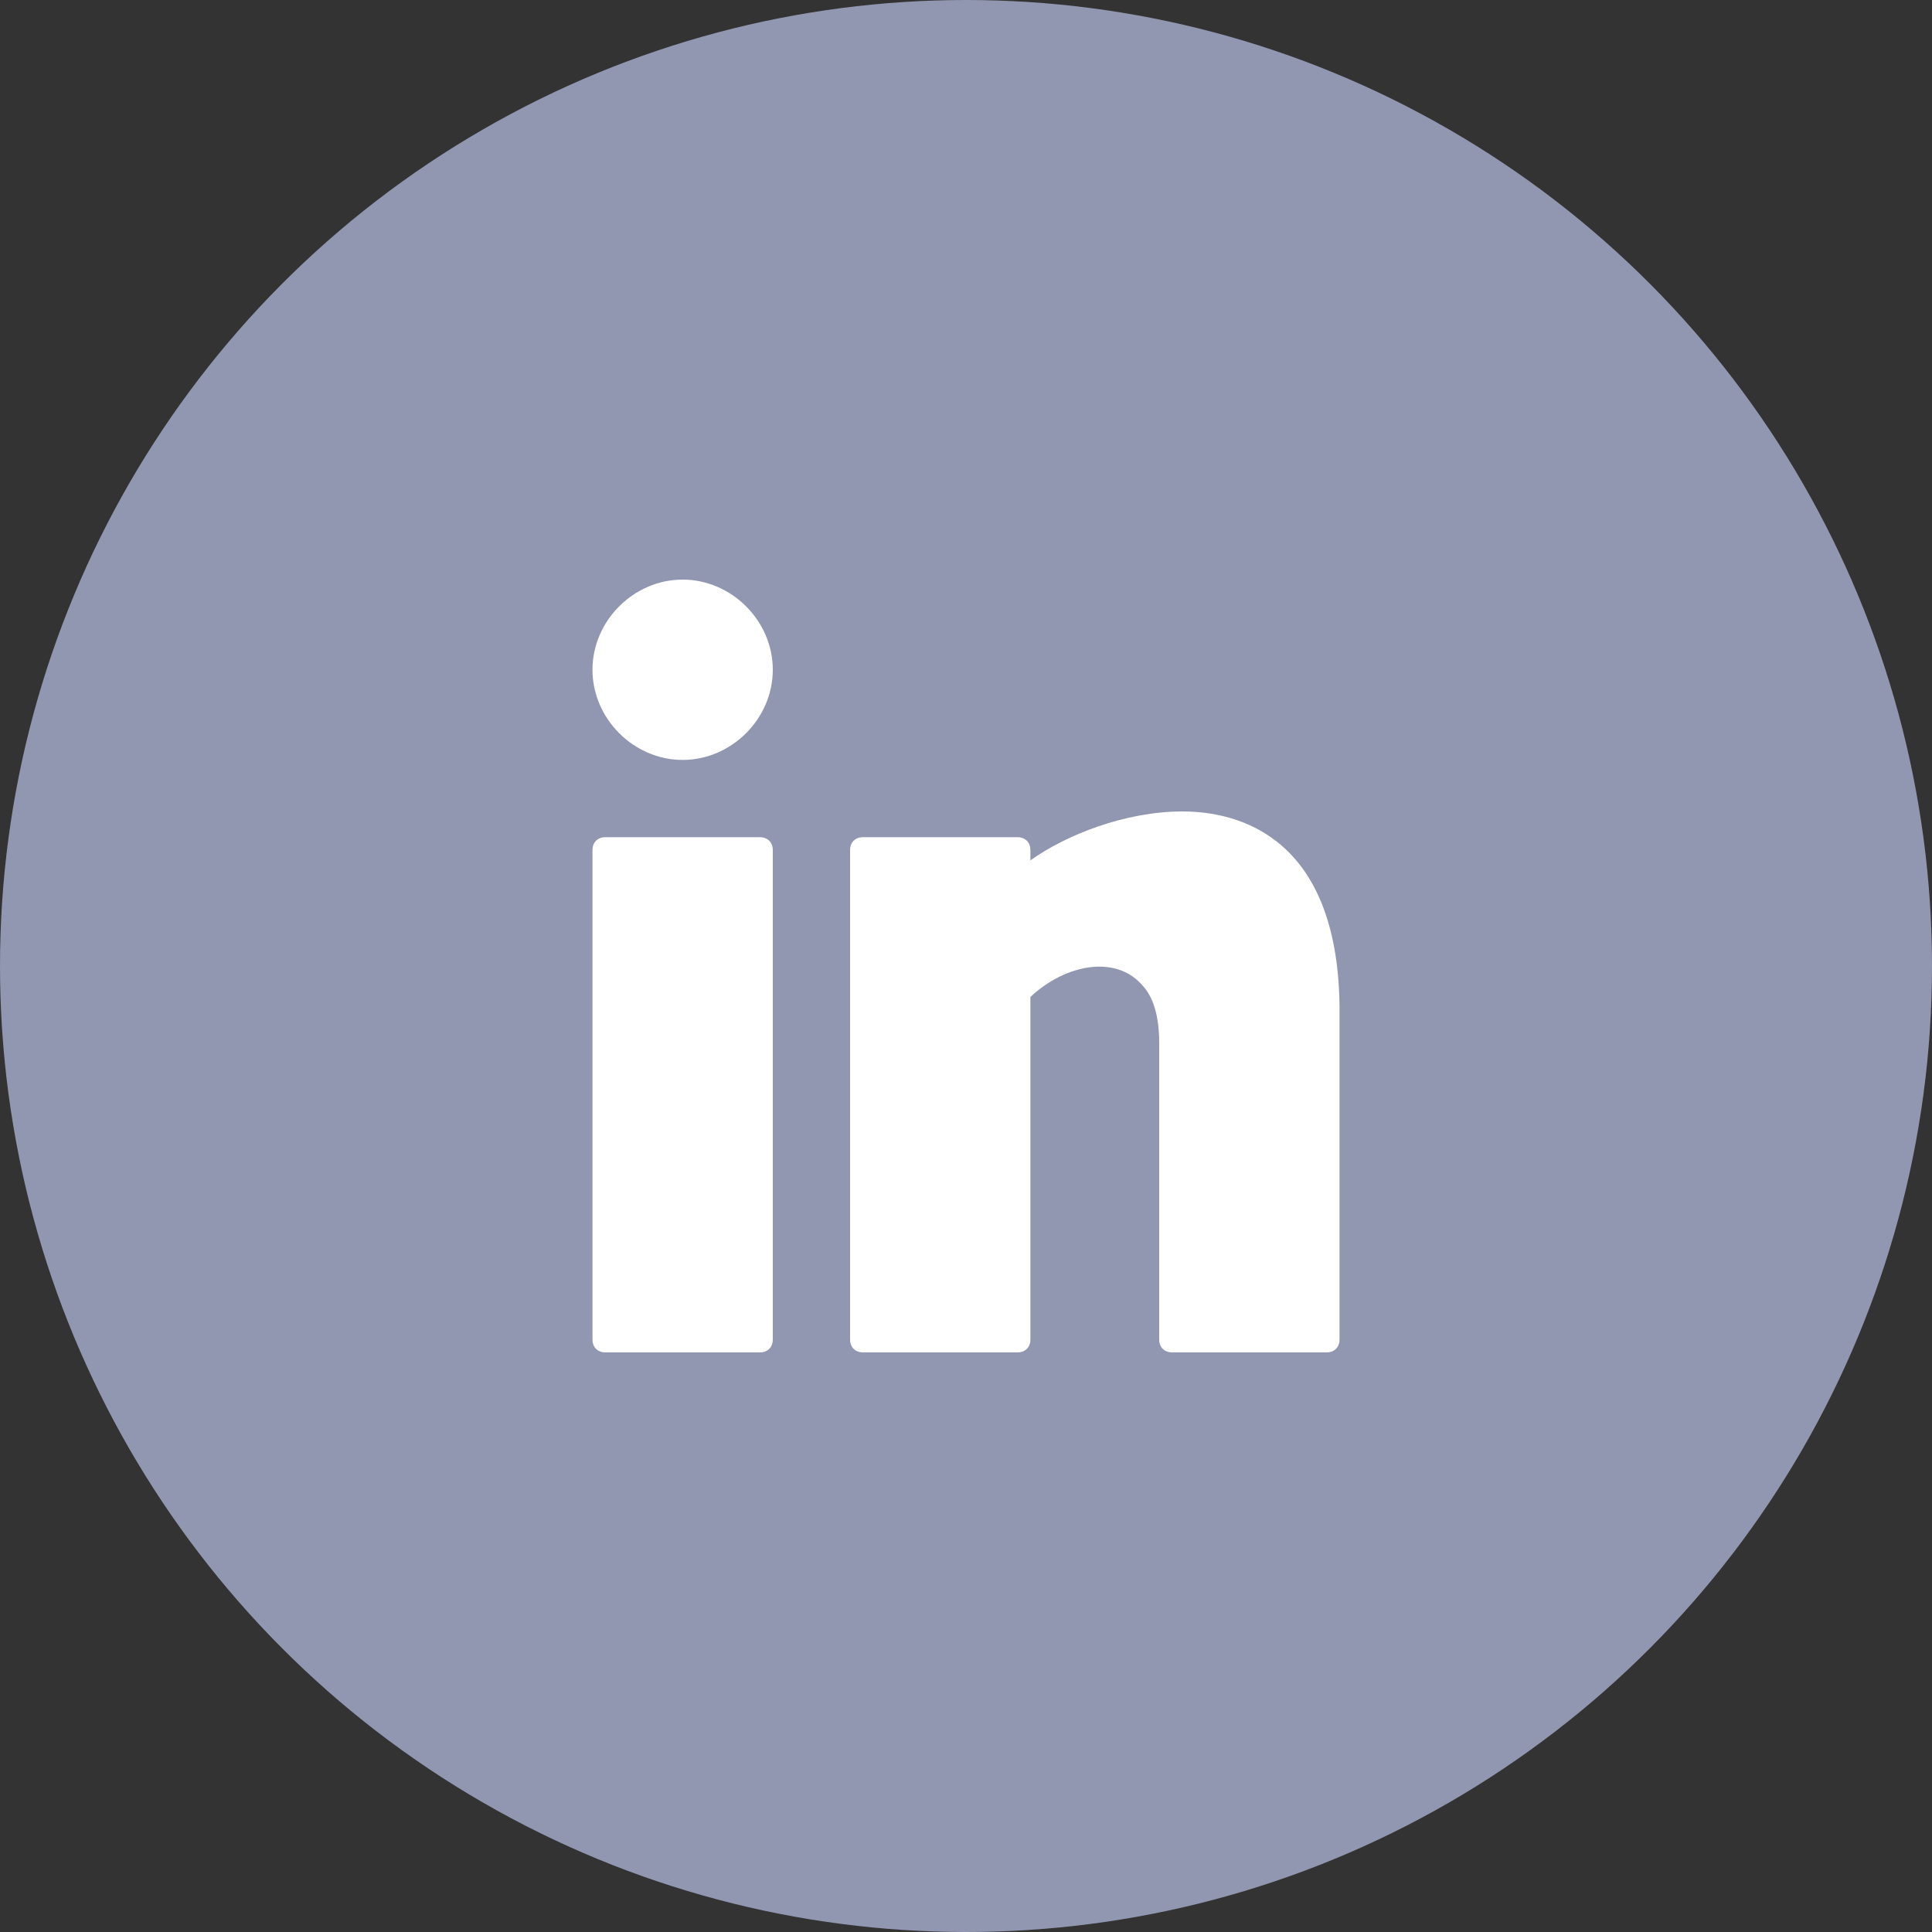
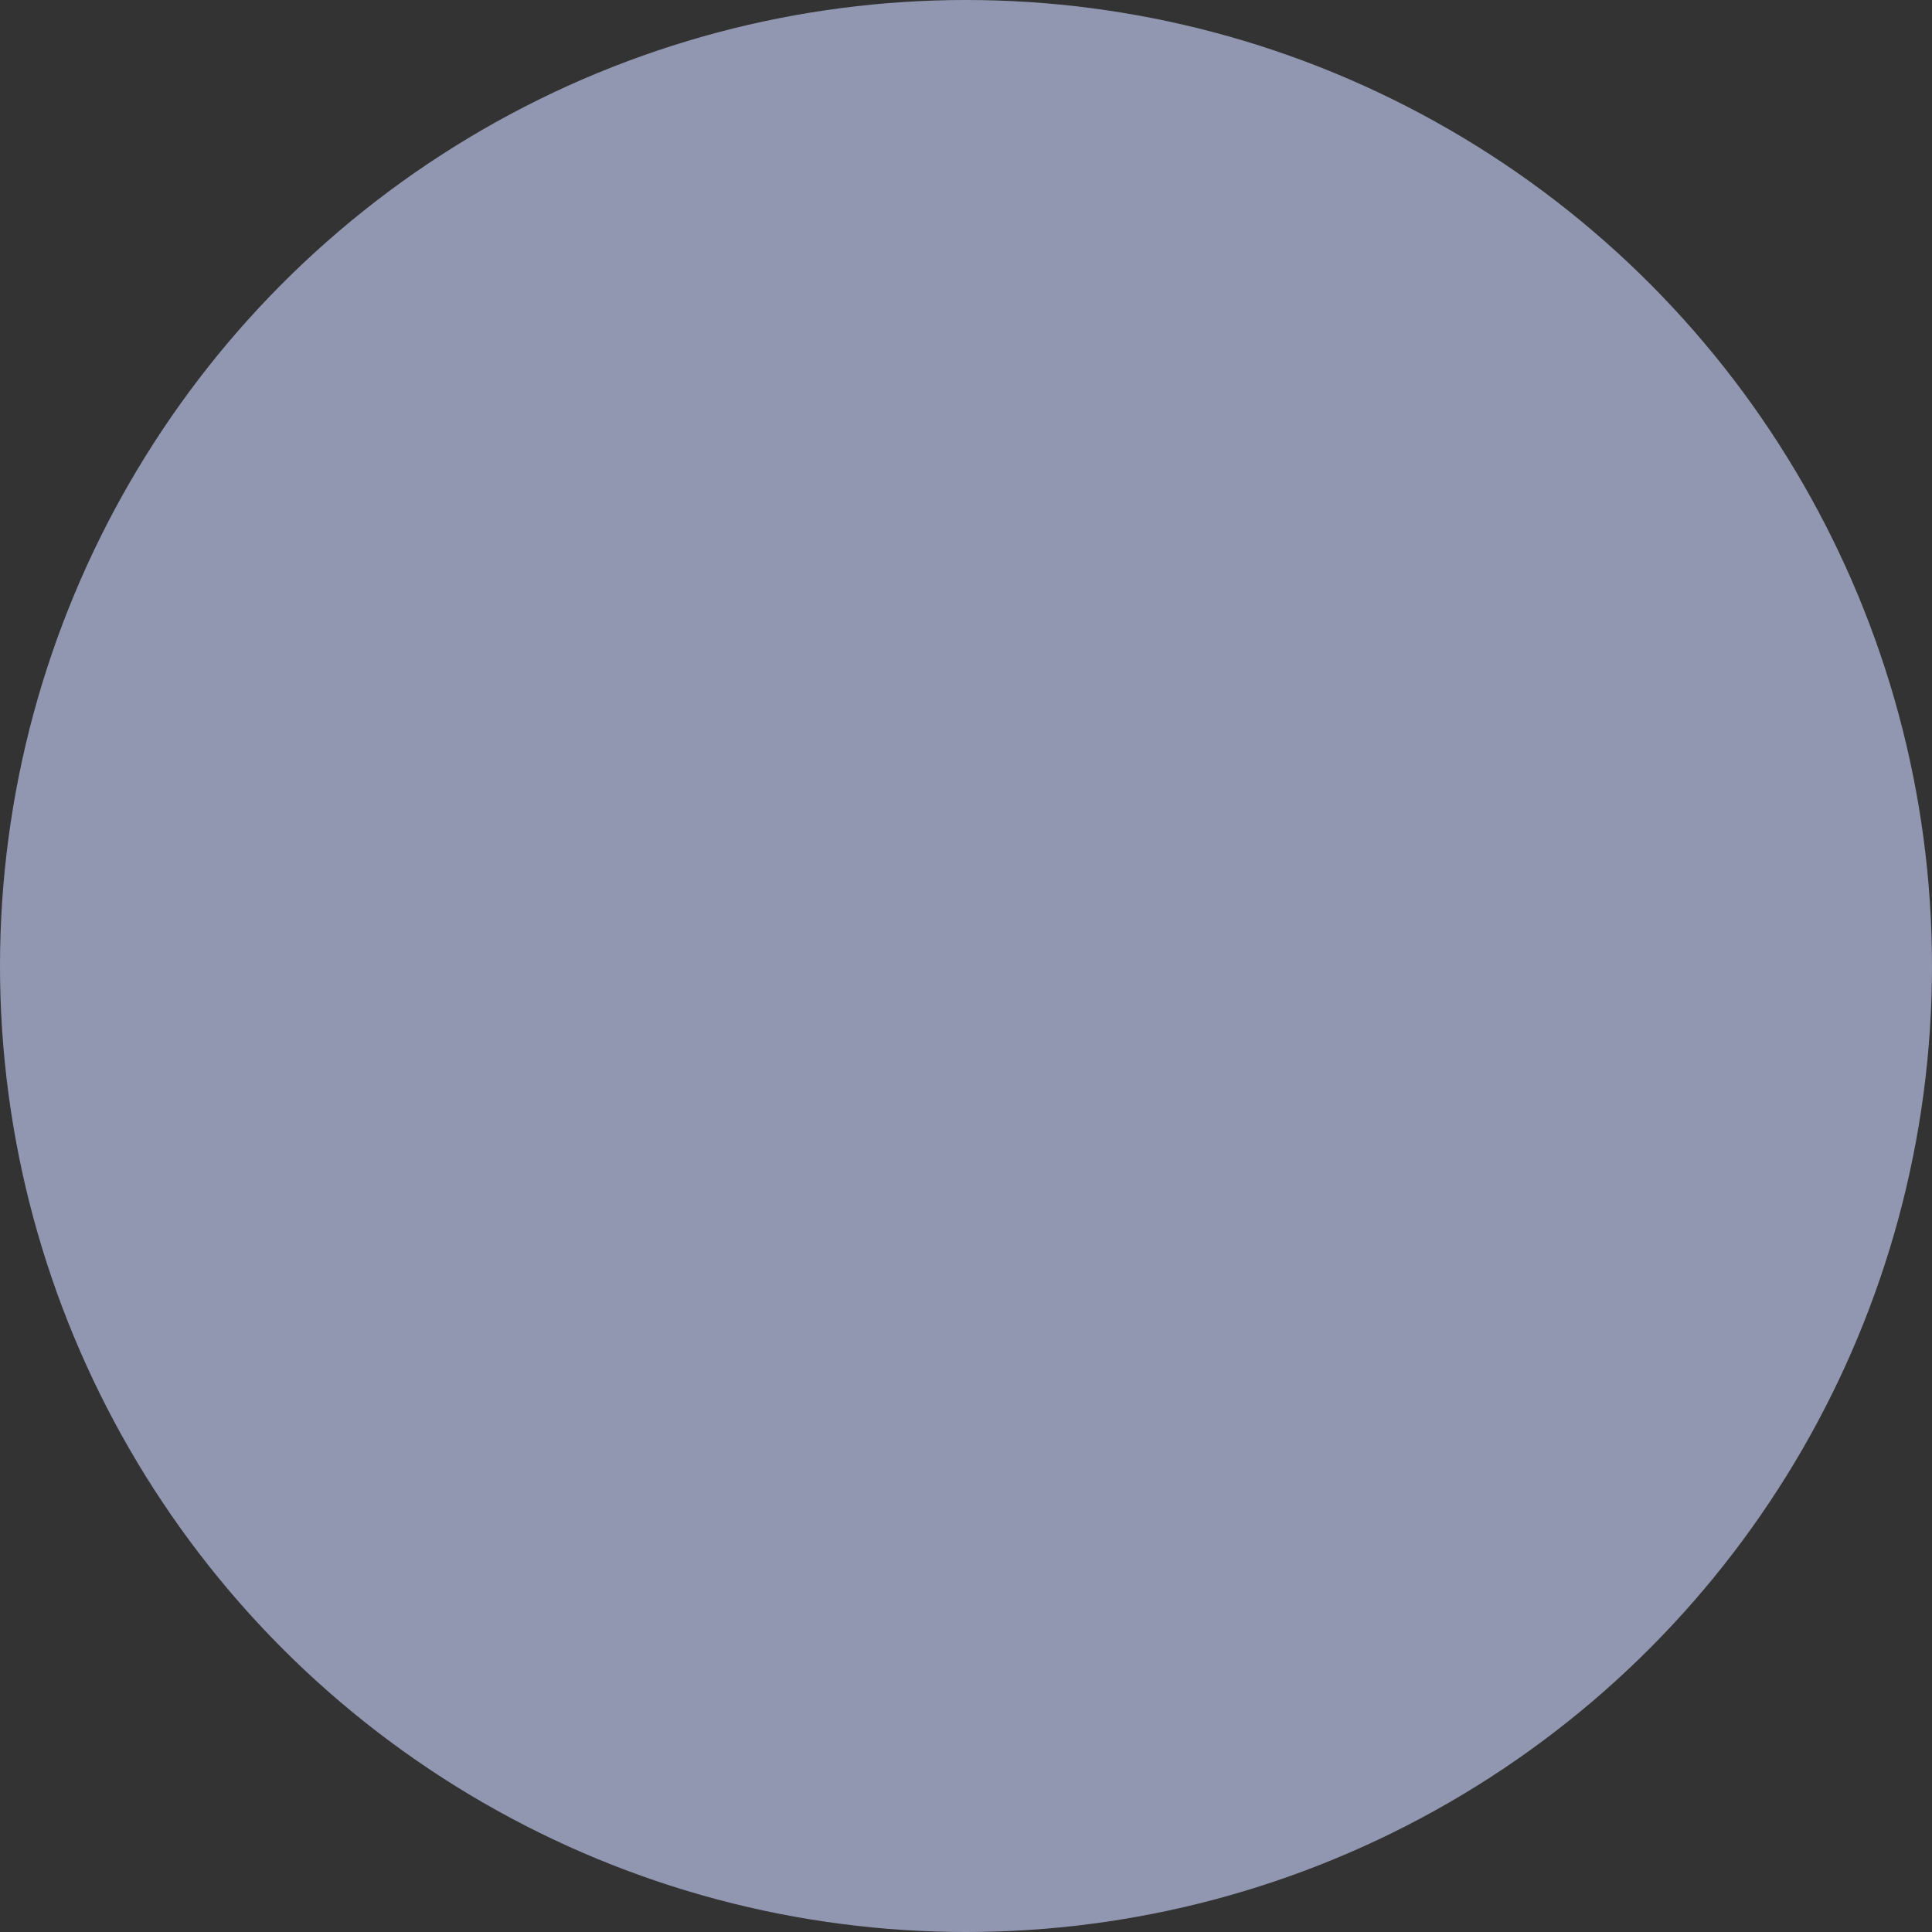
<svg xmlns="http://www.w3.org/2000/svg" width="60" height="60" viewBox="0 0 60 60">
  <rect x="0" y="0" width="60" height="60" fill="#333333" stroke="none" />
  <g fill="none" fill-rule="evenodd">
    <circle fill="#9197B0" cx="30" cy="30" r="30" />
-     <path d="M23.6 26h-4.8c-.24 0-.4.16-.4.4v15.2c0 .24.16.4.4.4h4.8c.24 0 .4-.16.4-.4V26.4c0-.24-.16-.4-.4-.4zm13.12-.8c-1.76 0-3.6.72-4.72 1.52v-.32c0-.24-.16-.4-.4-.4h-4.8c-.24 0-.4.16-.4.4v15.2c0 .24.16.4.4.4h4.8c.24 0 .4-.16.4-.4V30.96c1.12-1.04 2.64-1.28 3.44-.4.4.4.56 1.04.56 1.84v9.2c0 .24.16.4.4.4h4.8c.24 0 .4-.16.4-.4V31.2c-.08-5.2-3.12-6-4.88-6zM21.2 18c-1.52 0-2.8 1.28-2.8 2.8 0 1.52 1.28 2.8 2.8 2.8 1.52 0 2.8-1.28 2.8-2.8 0-1.52-1.28-2.8-2.8-2.8z" fill="#FFF" fill-rule="nonzero" />
  </g>
</svg>